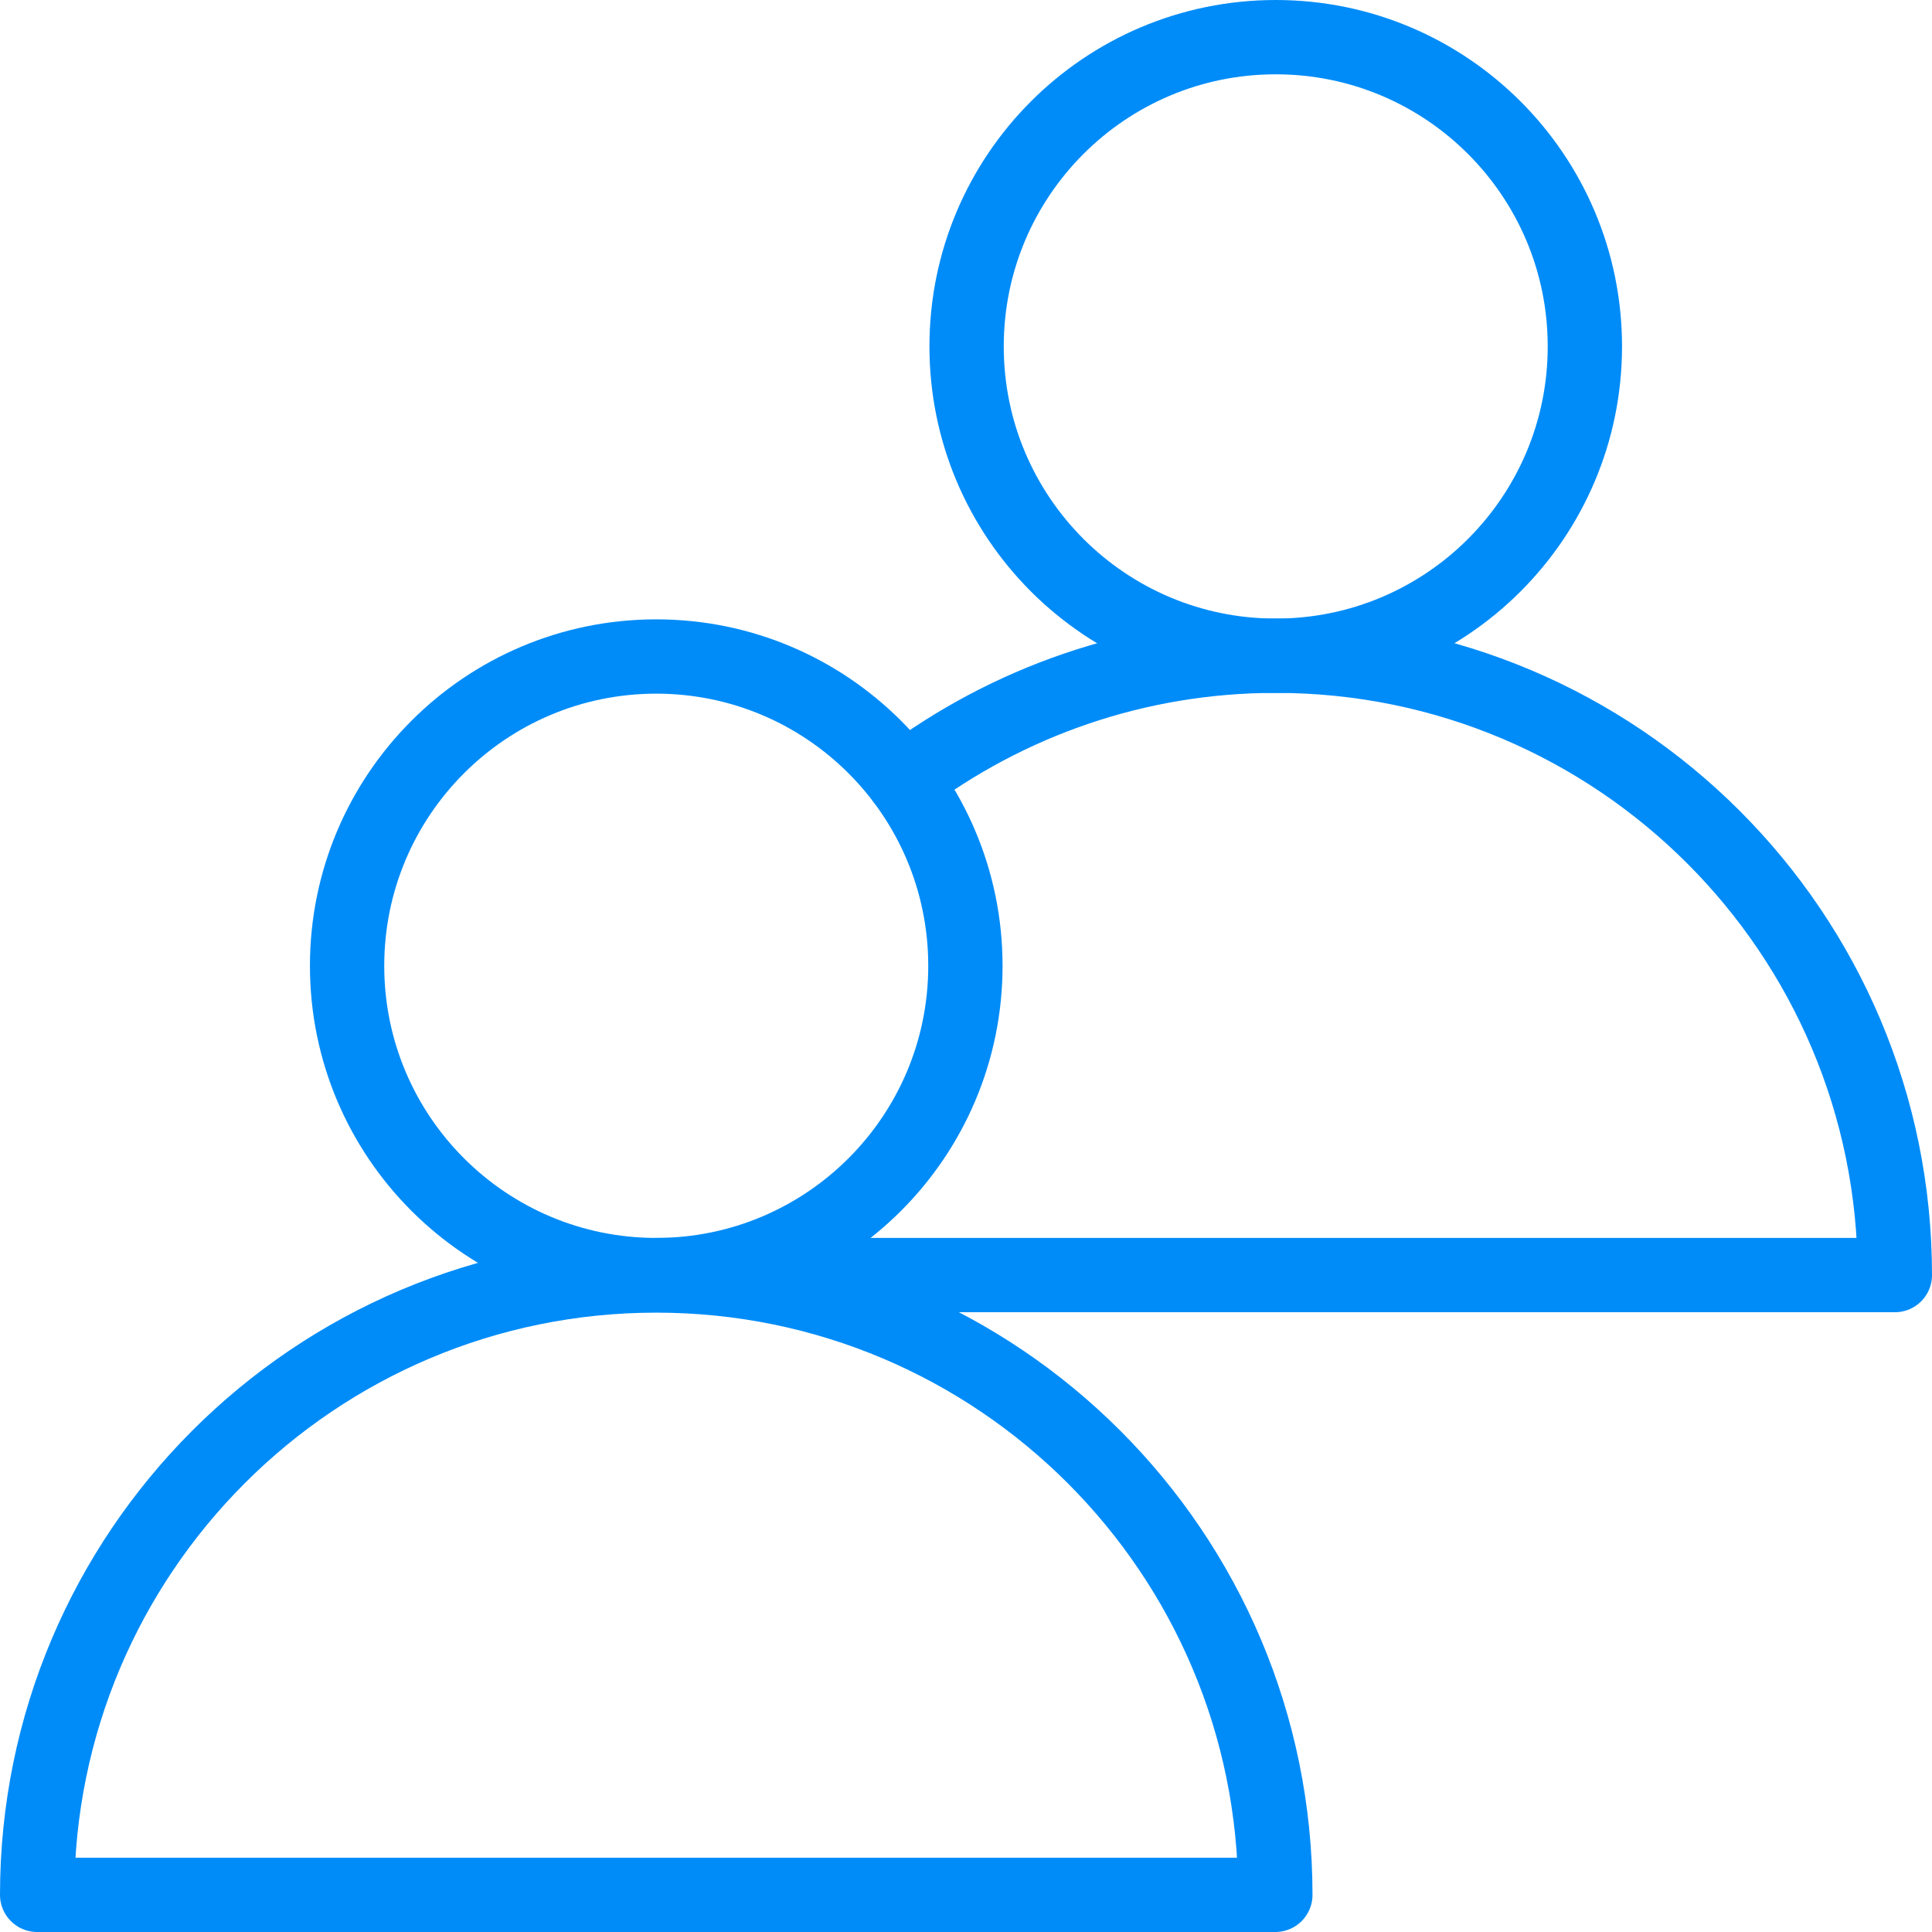
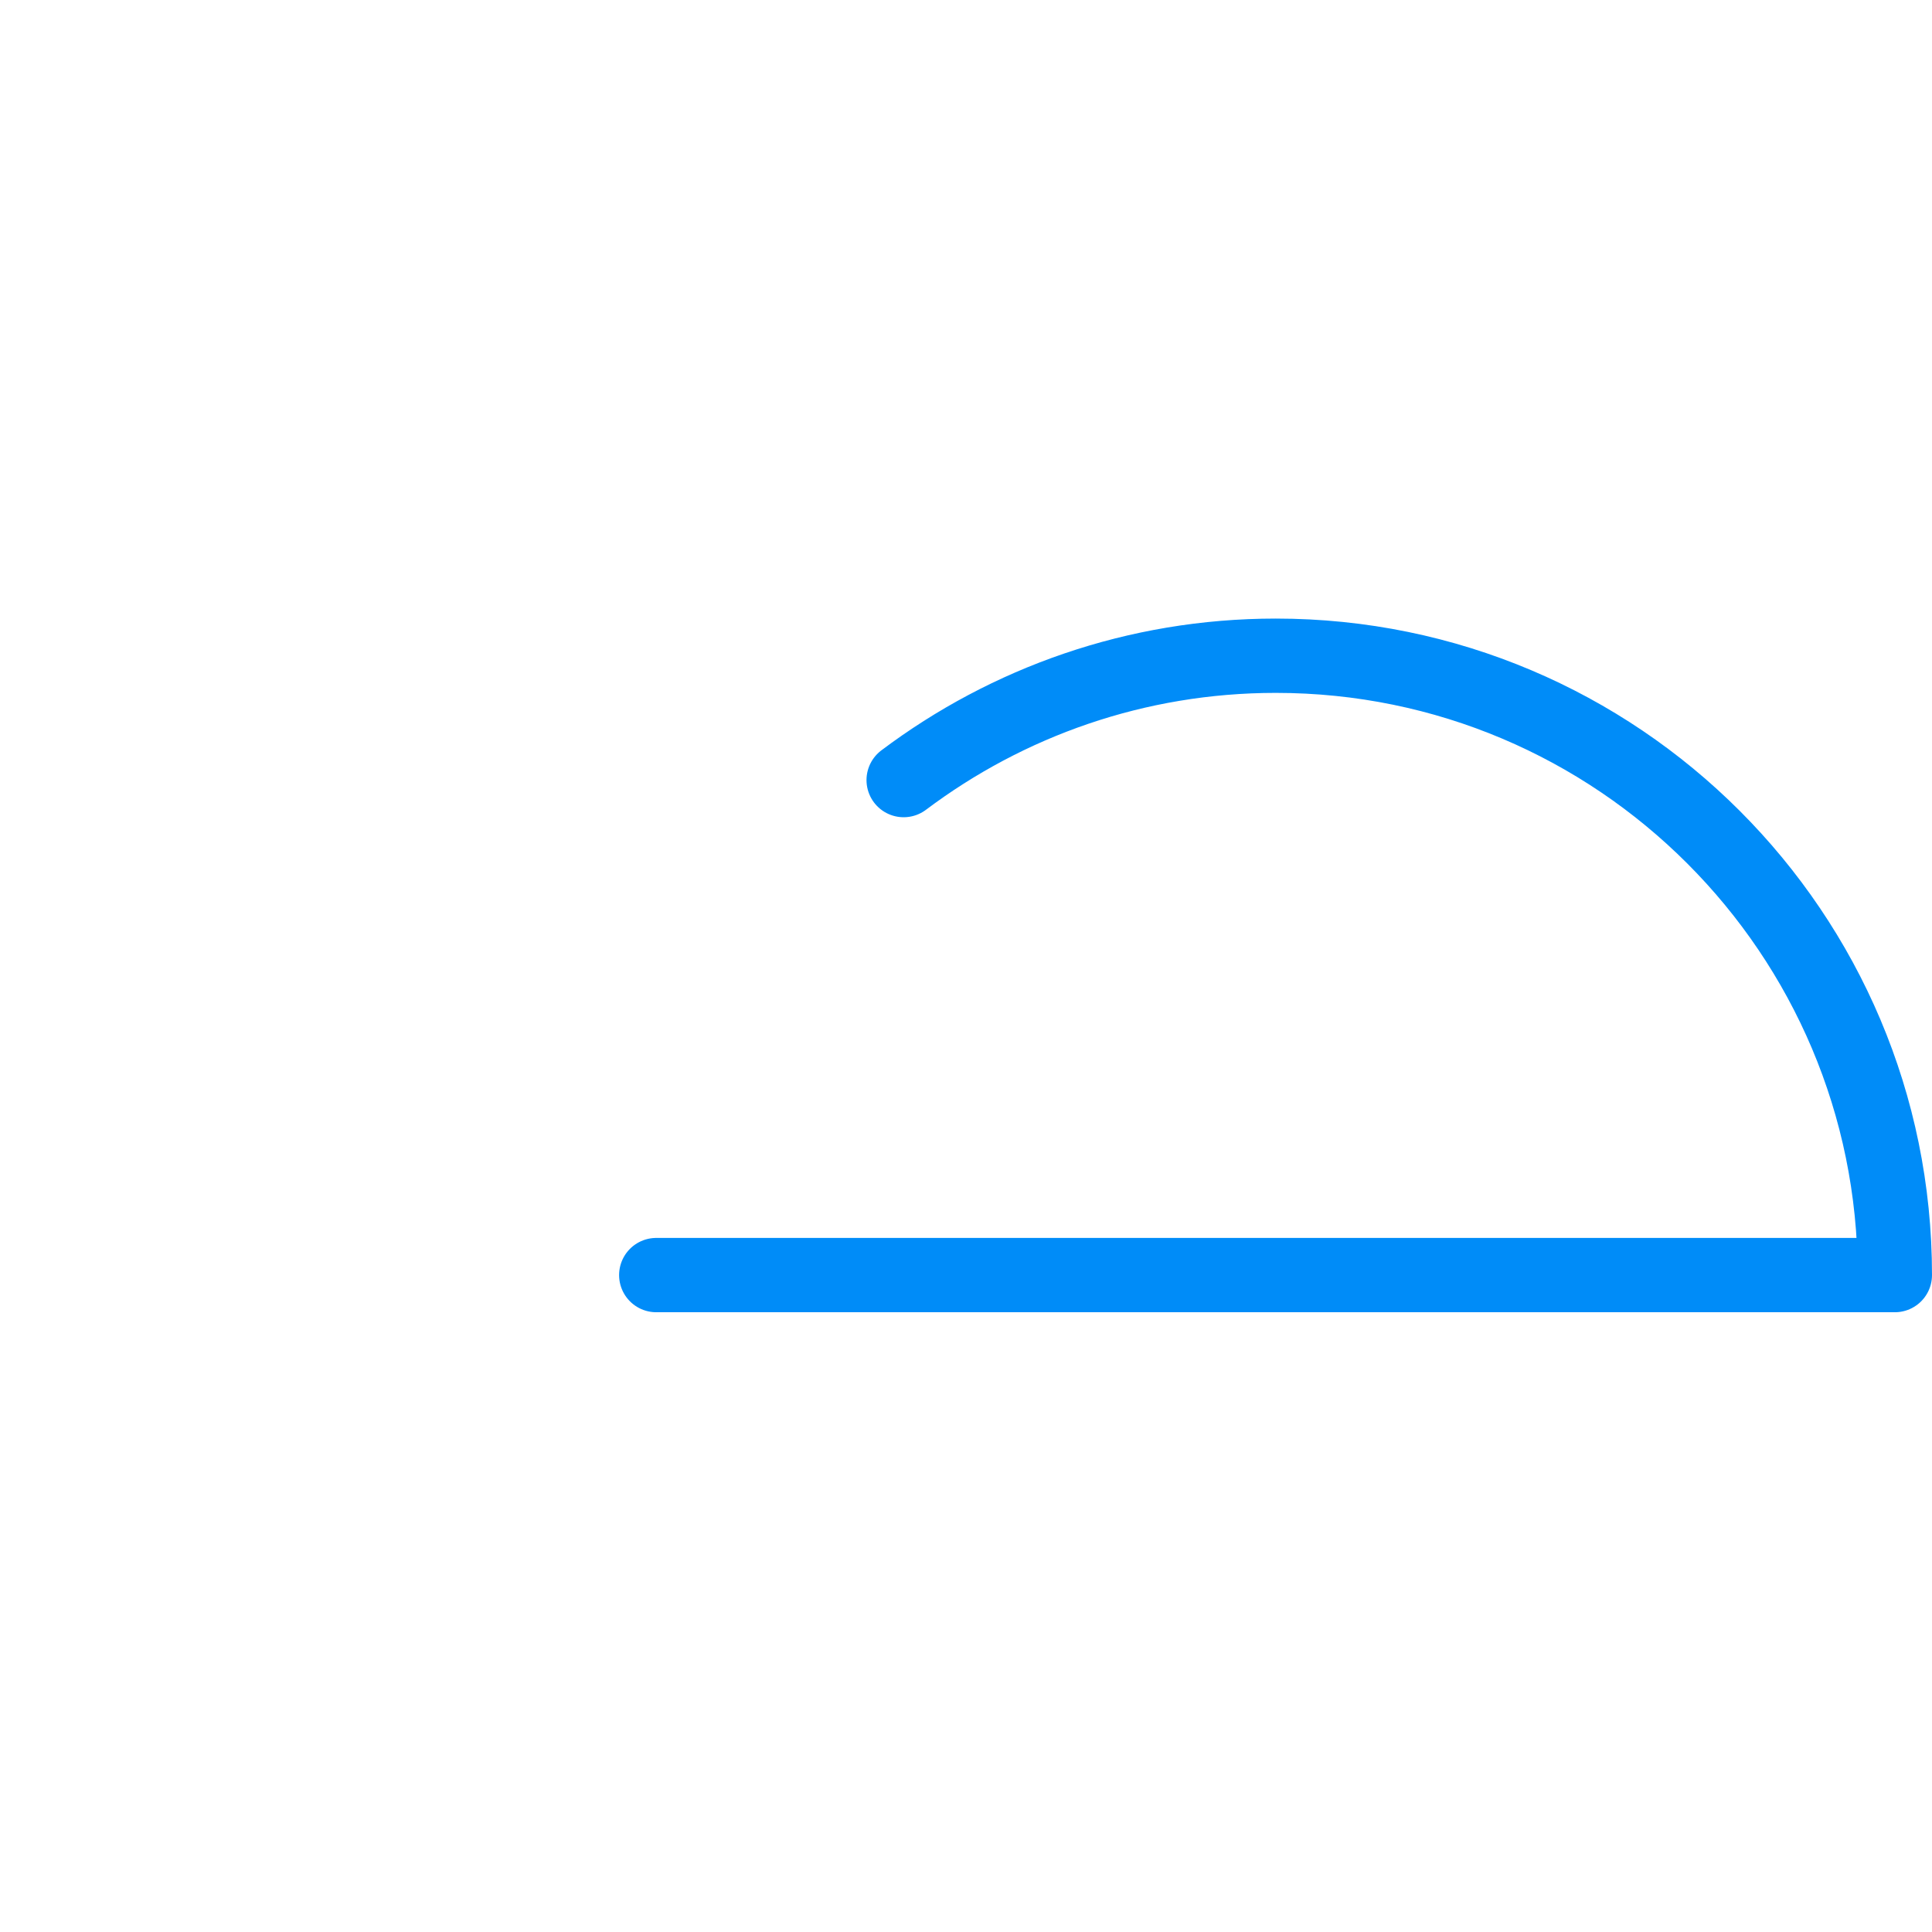
<svg xmlns="http://www.w3.org/2000/svg" width="52" height="52" viewBox="0 0 52 52" fill="none">
-   <path d="M1 51C1 41.795 8.463 34.33 17.663 34.33C26.863 34.33 34.326 41.795 34.326 51H1Z" stroke="#008CF8" stroke-width="2" stroke-linecap="round" stroke-linejoin="round" />
-   <path d="M17.663 34.319C22.258 34.319 25.984 30.592 25.984 25.995C25.984 21.397 22.258 17.67 17.663 17.67C13.068 17.67 9.342 21.397 9.342 25.995C9.342 30.592 13.068 34.319 17.663 34.319Z" stroke="#008CF8" stroke-width="2" stroke-linecap="round" stroke-linejoin="round" />
  <path d="M24.322 20.996C27.113 18.898 30.579 17.649 34.337 17.649C43.538 17.649 51 25.114 51 34.319H17.663" stroke="#008CF8" stroke-width="2" stroke-linecap="round" stroke-linejoin="round" />
-   <path d="M34.337 17.649C38.932 17.649 42.657 13.922 42.657 9.324C42.657 4.727 38.932 1 34.337 1C29.741 1 26.016 4.727 26.016 9.324C26.016 13.922 29.741 17.649 34.337 17.649Z" stroke="#008CF8" stroke-width="2" stroke-linecap="round" stroke-linejoin="round" />
</svg>